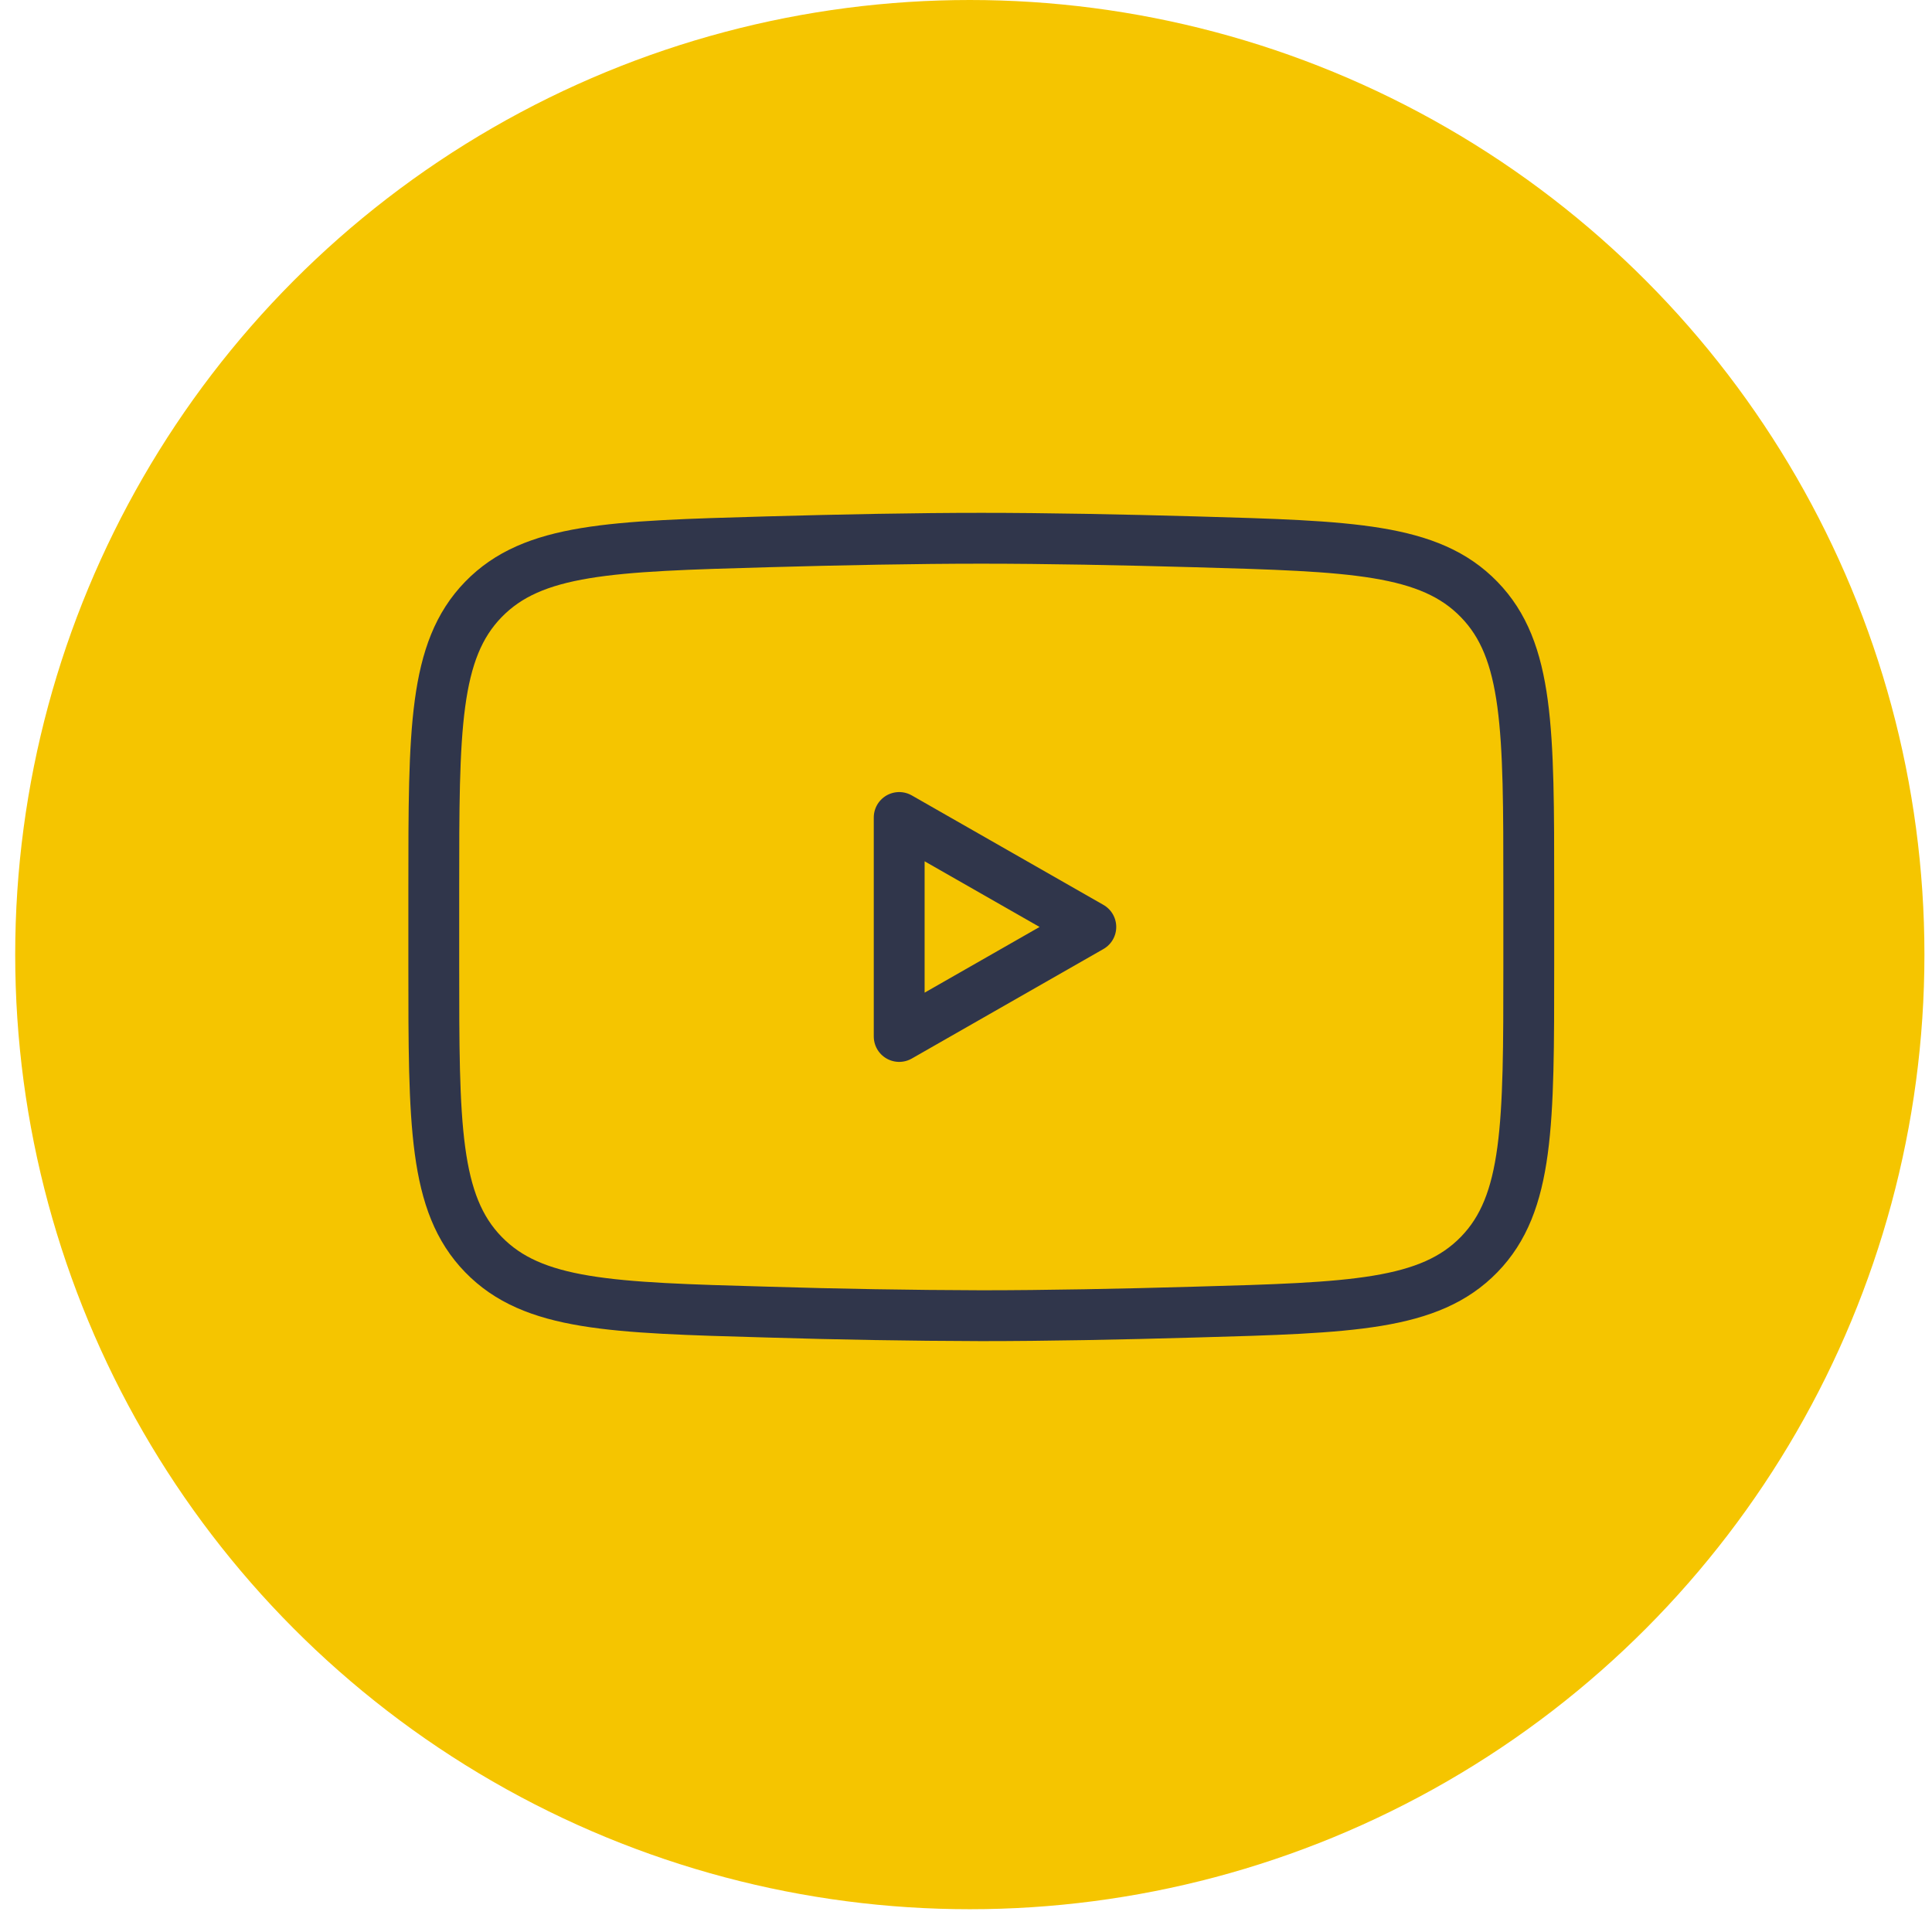
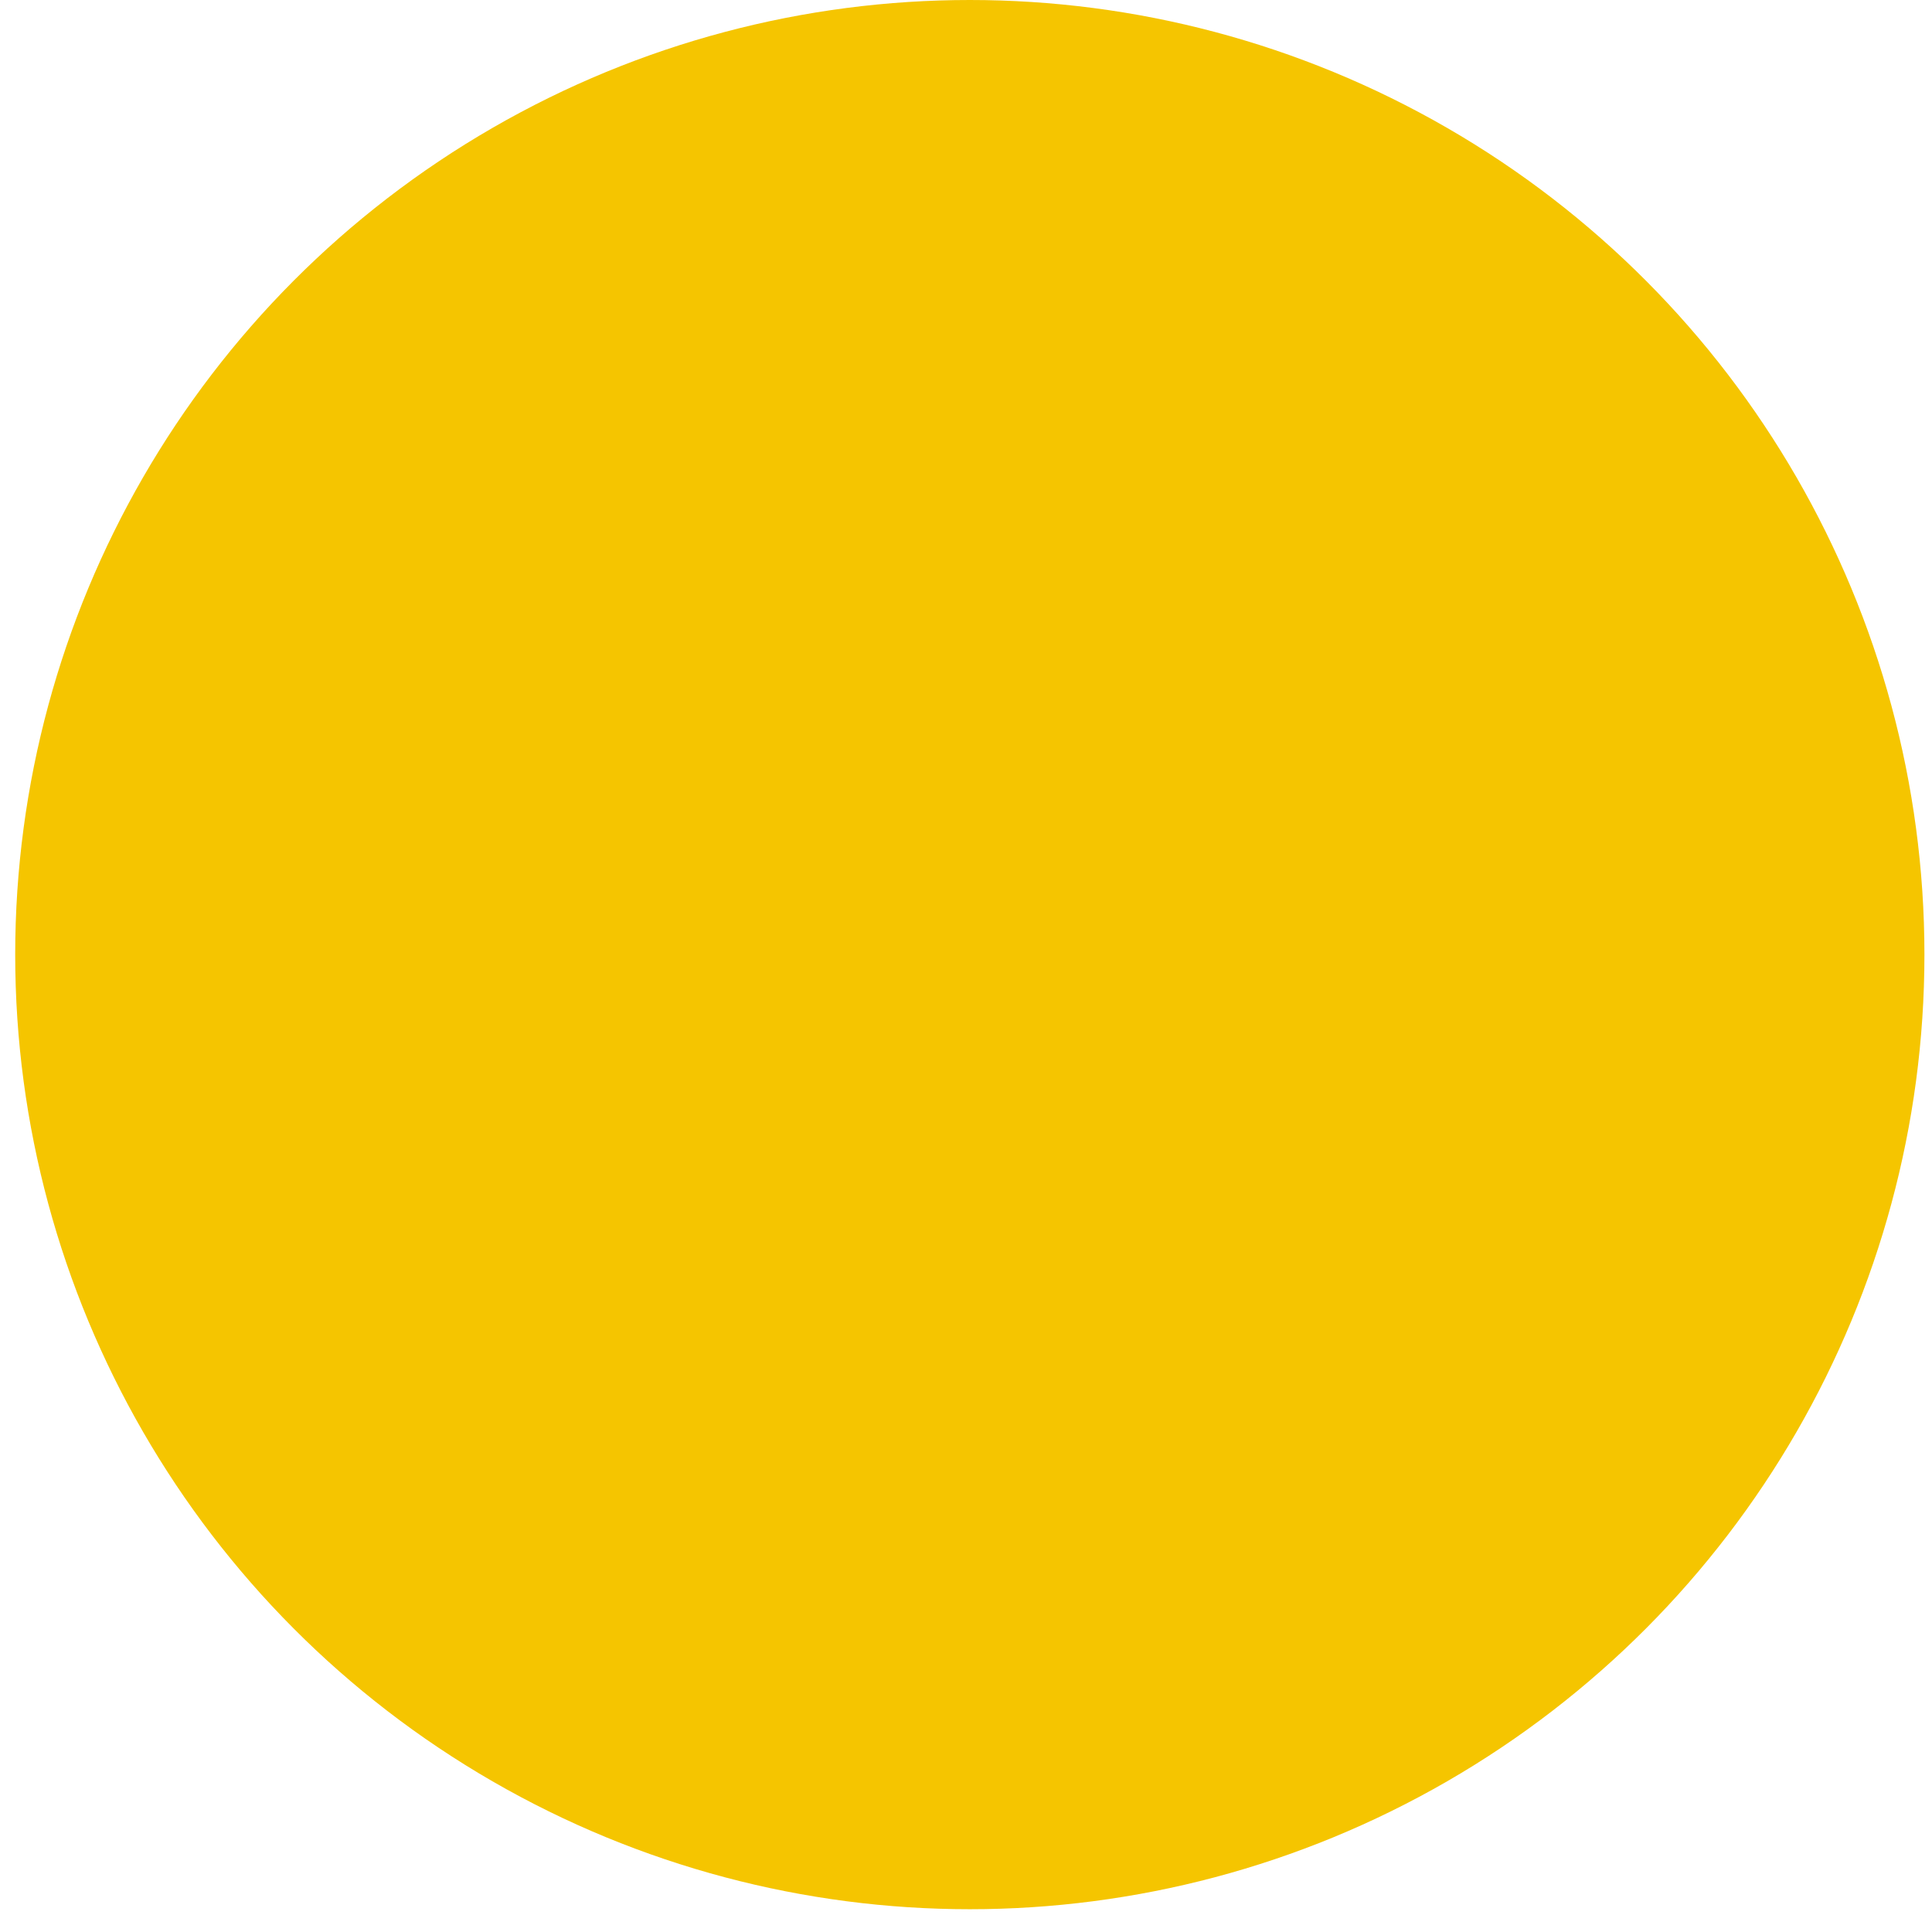
<svg xmlns="http://www.w3.org/2000/svg" width="38" height="38" viewBox="0 0 38 38" fill="none">
  <circle cx="19.075" cy="18.776" r="18.776" fill="#F5C500" />
-   <path d="M21.455 18.232L17.686 20.386V16.079L21.455 18.232Z" stroke="#30364B" stroke-linecap="round" stroke-linejoin="round" />
-   <path d="M8.532 18.995V17.47C8.532 14.353 8.532 12.794 9.507 11.791C10.482 10.787 12.018 10.744 15.088 10.657C16.542 10.616 18.028 10.587 19.3 10.587C20.572 10.587 22.058 10.616 23.513 10.657C26.583 10.744 28.119 10.787 29.093 11.791C30.069 12.794 30.069 14.354 30.069 17.47V18.994C30.069 22.112 30.069 23.671 29.094 24.674C28.119 25.677 26.584 25.721 23.513 25.807C22.059 25.849 20.573 25.878 19.3 25.878C17.896 25.874 16.492 25.85 15.088 25.807C12.018 25.721 10.482 25.678 9.507 24.674C8.532 23.671 8.532 22.111 8.532 18.995Z" stroke="#30364B" />
</svg>